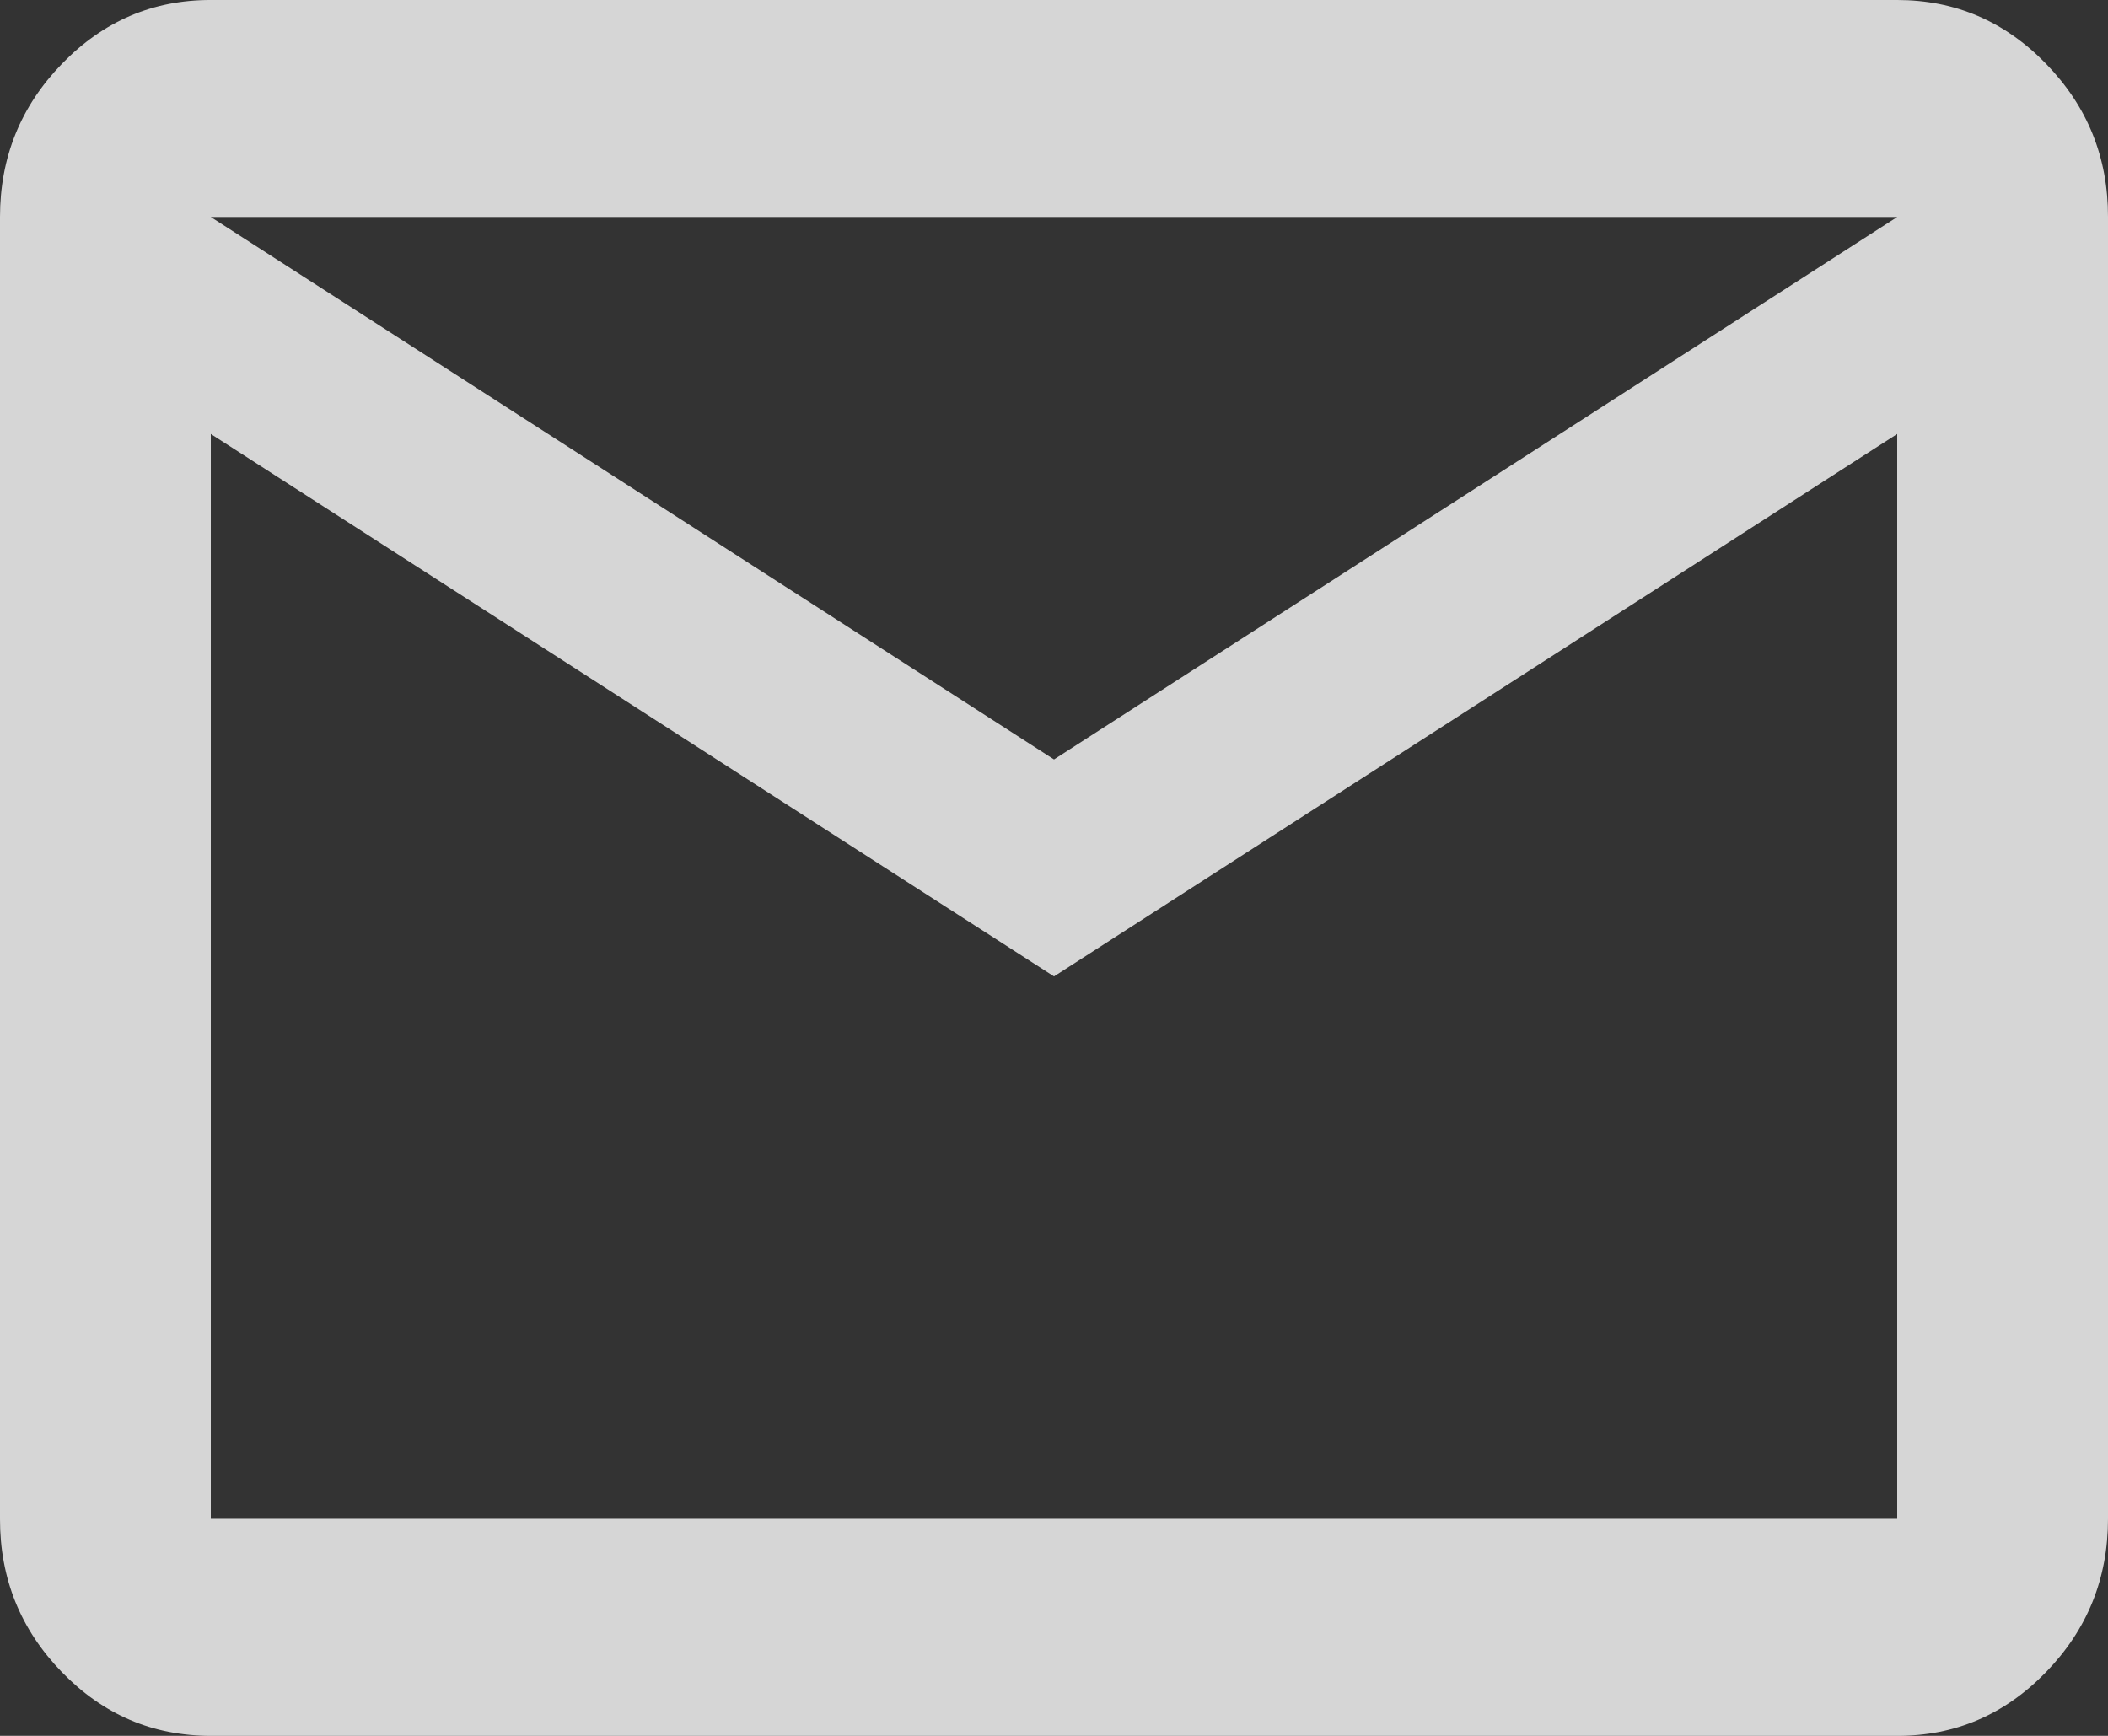
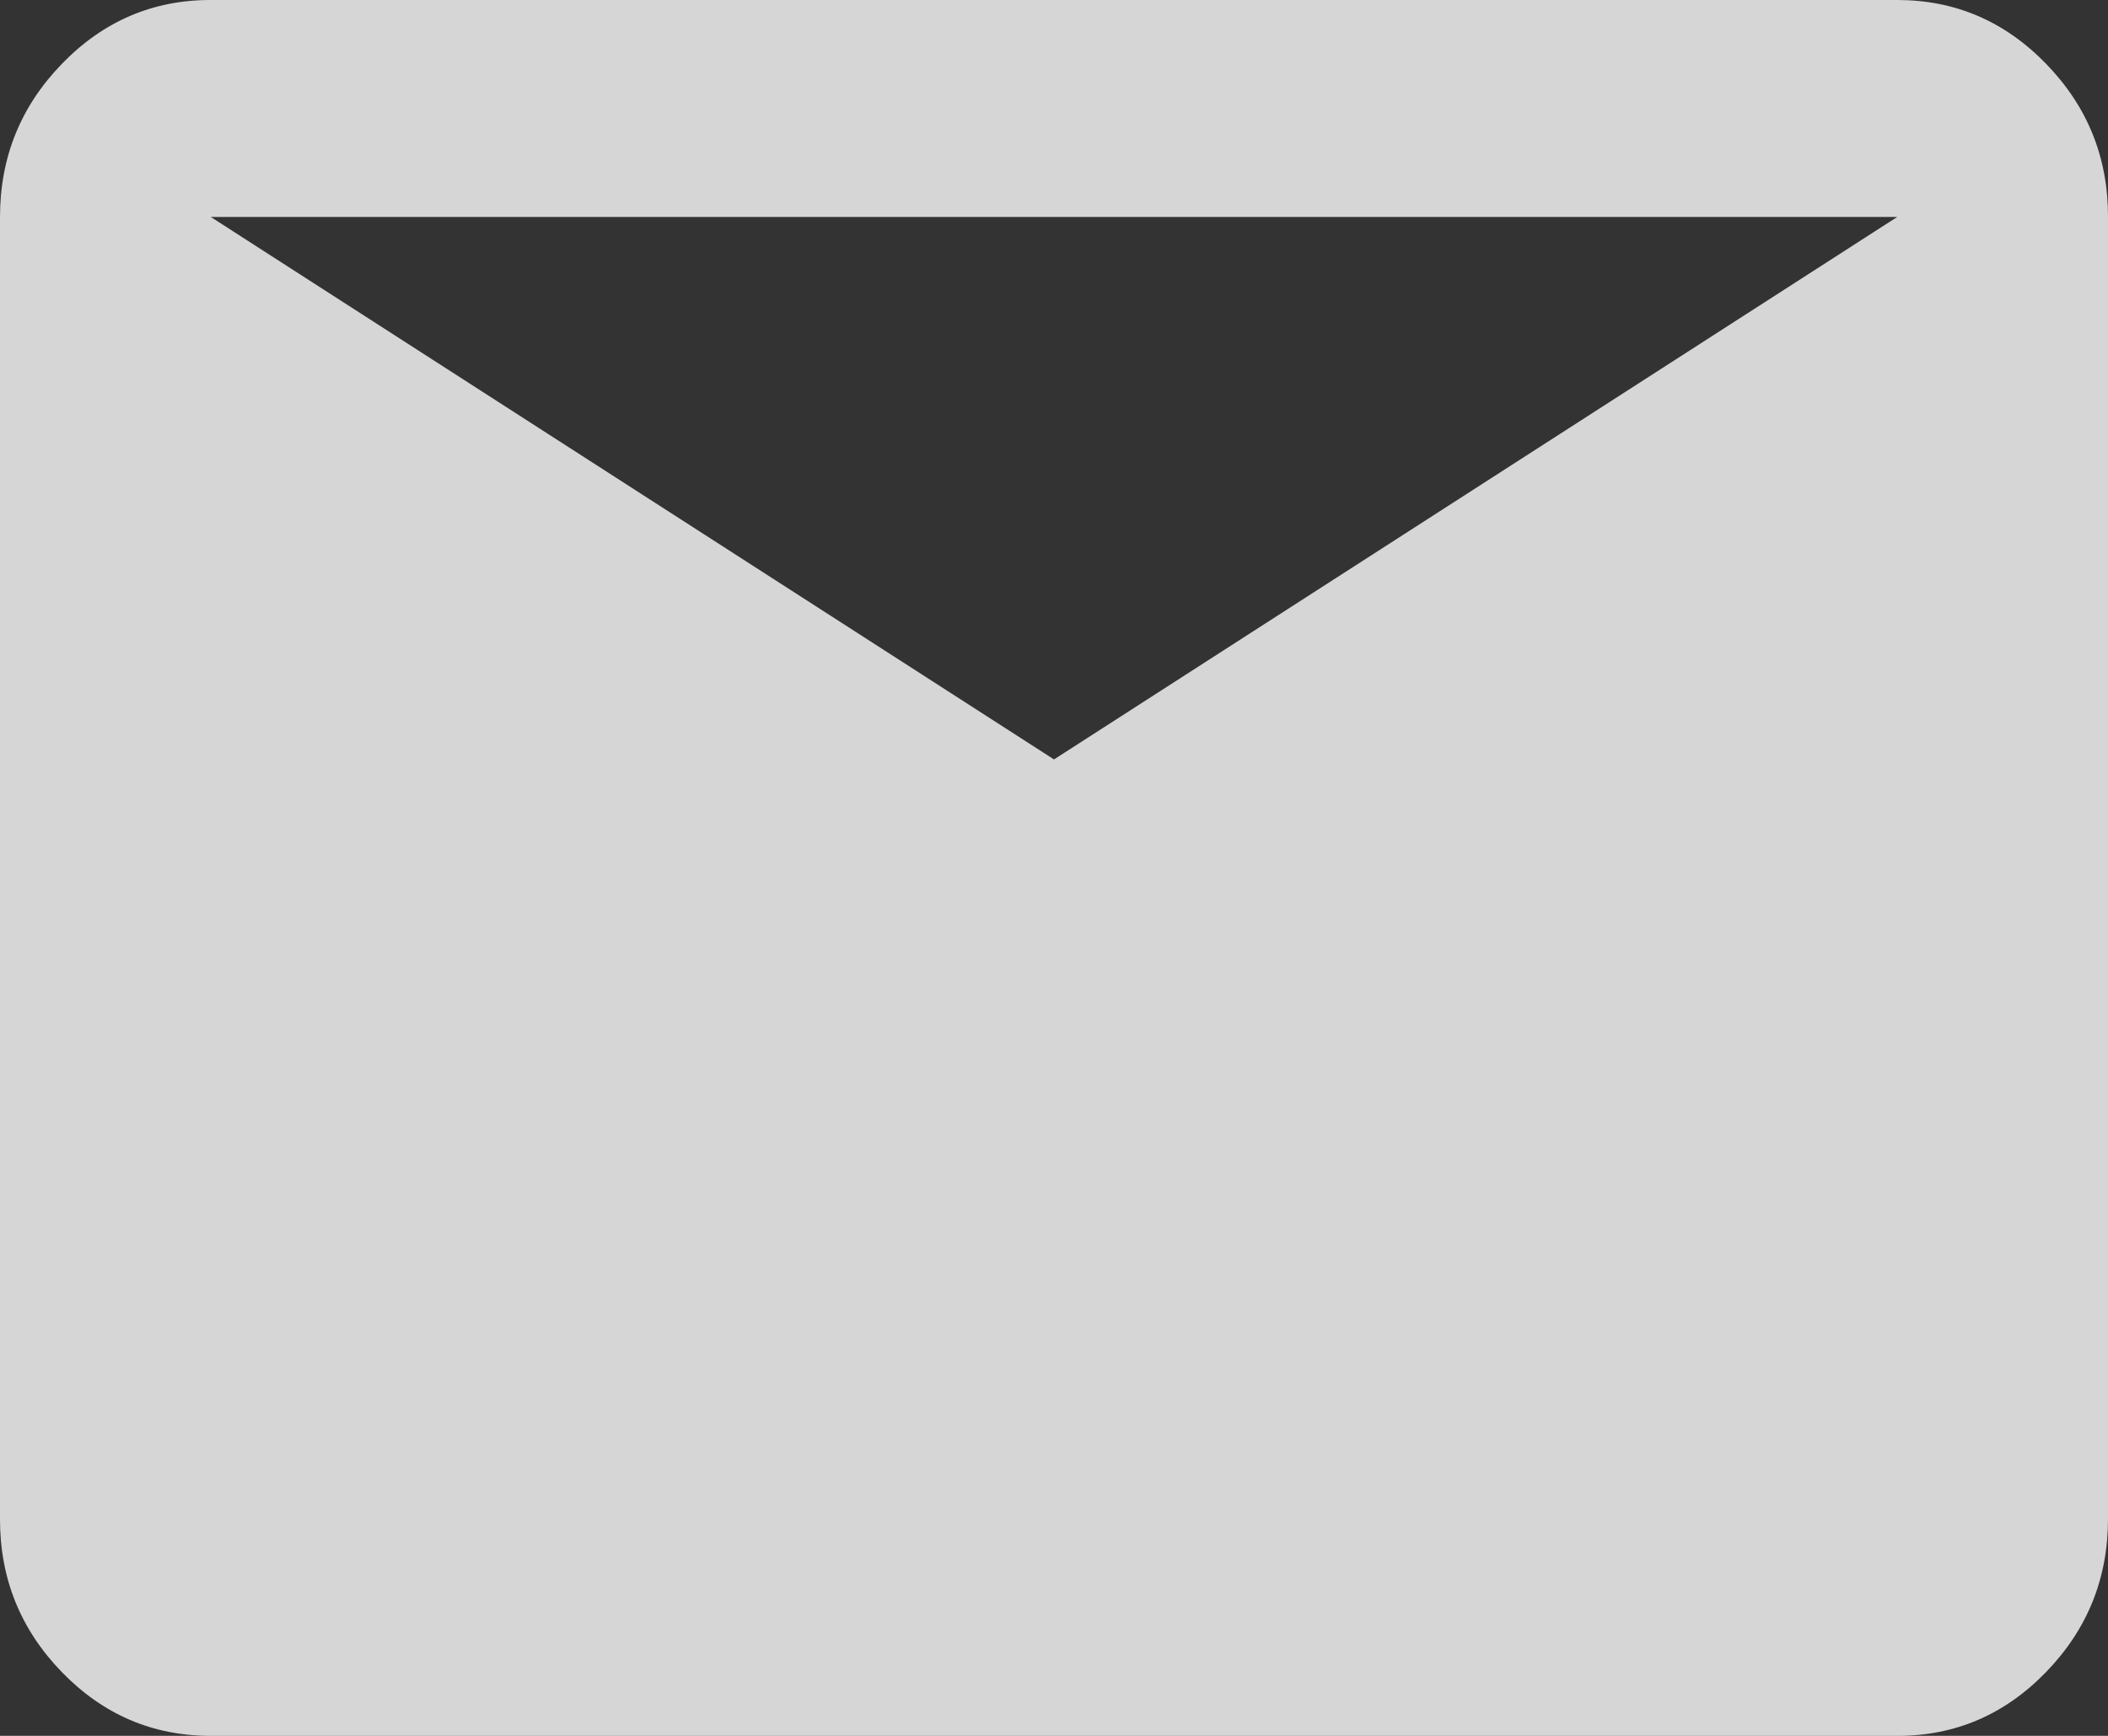
<svg xmlns="http://www.w3.org/2000/svg" width="17" height="14" viewBox="0 0 17 14" fill="none">
  <rect x="0" y="0" width="17" height="14" fill="#333333" stroke="none" />
-   <path id="Vector" opacity="0.8" d="M1.7 14C1.232 14 0.832 13.829 0.499 13.486C0.166 13.143 -0.001 12.731 1.44312e-06 12.25V1.75C1.44312e-06 1.269 0.167 0.857 0.5 0.514C0.833 0.171 1.233 -0.001 1.7 1.48557e-06H15.3C15.768 1.48557e-06 16.168 0.172 16.501 0.515C16.834 0.858 17.001 1.269 17 1.75V12.25C17 12.731 16.833 13.143 16.5 13.486C16.167 13.829 15.767 14.001 15.3 14H1.7ZM8.5 7.875L1.7 3.5V12.25H15.3V3.5L8.5 7.875ZM8.5 6.125L15.3 1.75H1.7L8.5 6.125ZM1.7 3.5V1.75V12.25V3.5Z" fill="white" />
+   <path id="Vector" opacity="0.8" d="M1.7 14C1.232 14 0.832 13.829 0.499 13.486C0.166 13.143 -0.001 12.731 1.44312e-06 12.25V1.75C1.44312e-06 1.269 0.167 0.857 0.5 0.514C0.833 0.171 1.233 -0.001 1.7 1.48557e-06H15.3C15.768 1.48557e-06 16.168 0.172 16.501 0.515C16.834 0.858 17.001 1.269 17 1.75V12.25C17 12.731 16.833 13.143 16.5 13.486C16.167 13.829 15.767 14.001 15.3 14H1.7ZM8.5 7.875L1.7 3.5V12.25V3.5L8.5 7.875ZM8.5 6.125L15.3 1.75H1.7L8.5 6.125ZM1.7 3.5V1.75V12.25V3.5Z" fill="white" />
</svg>